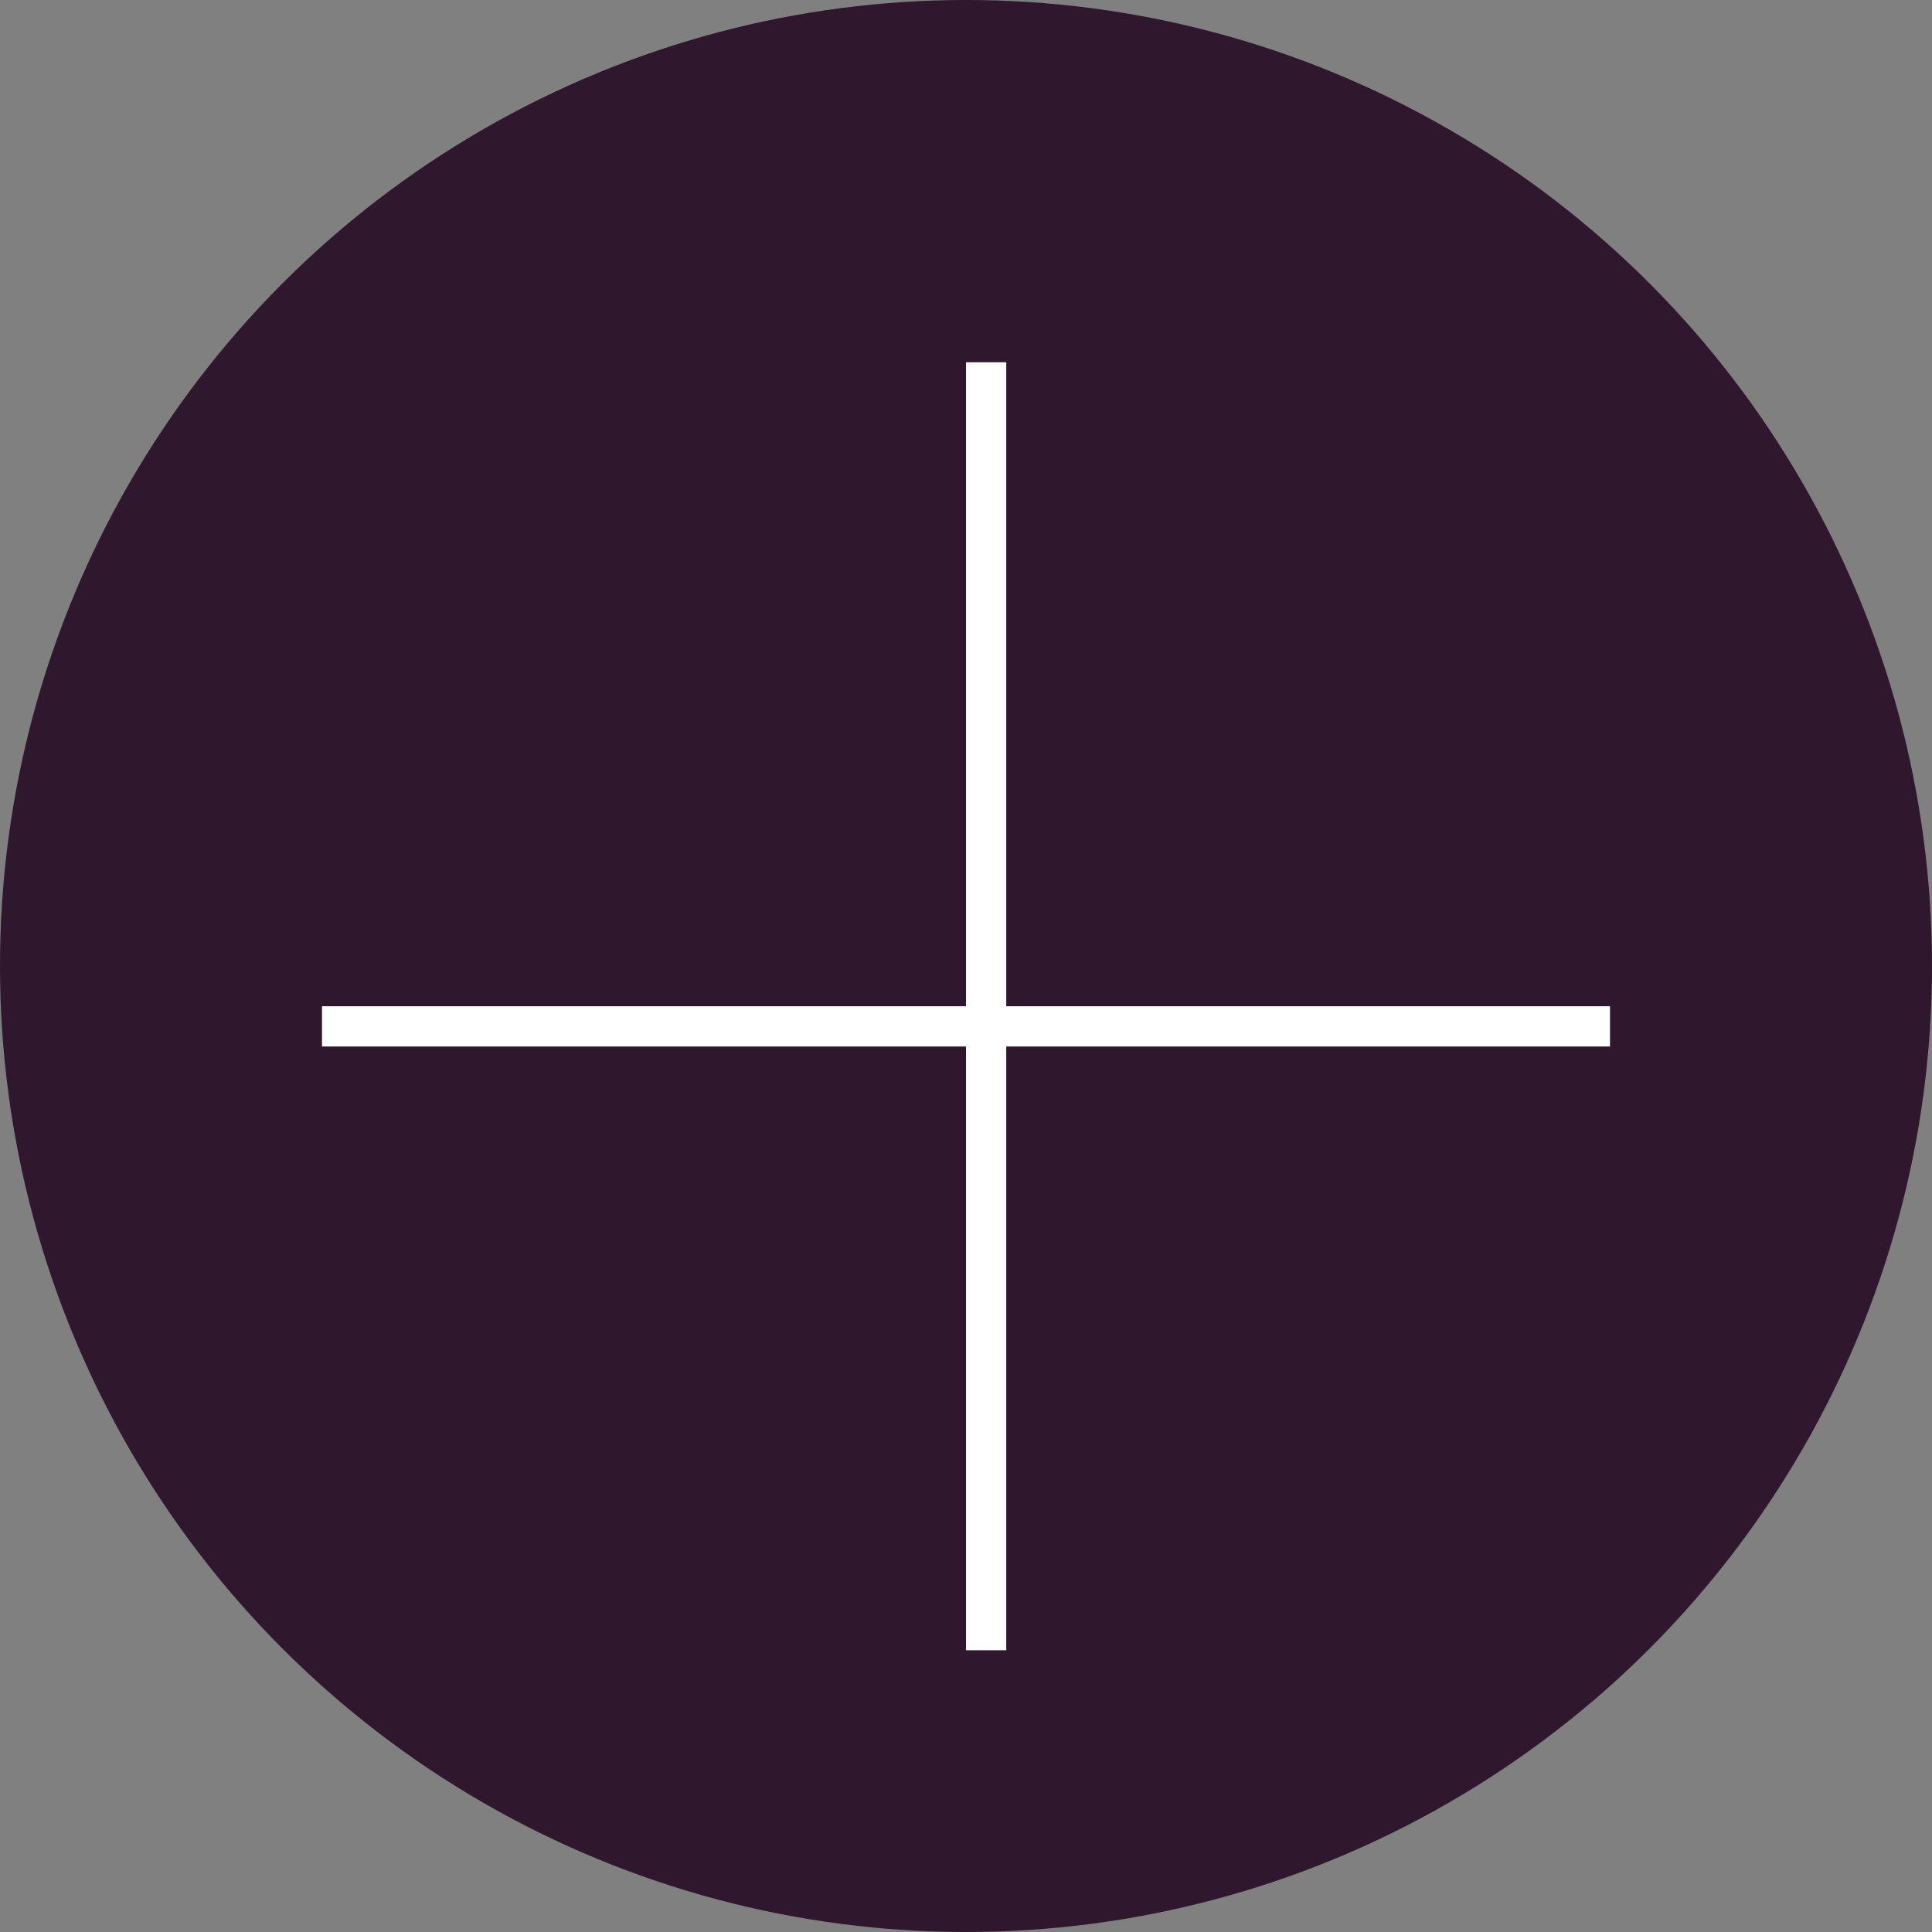
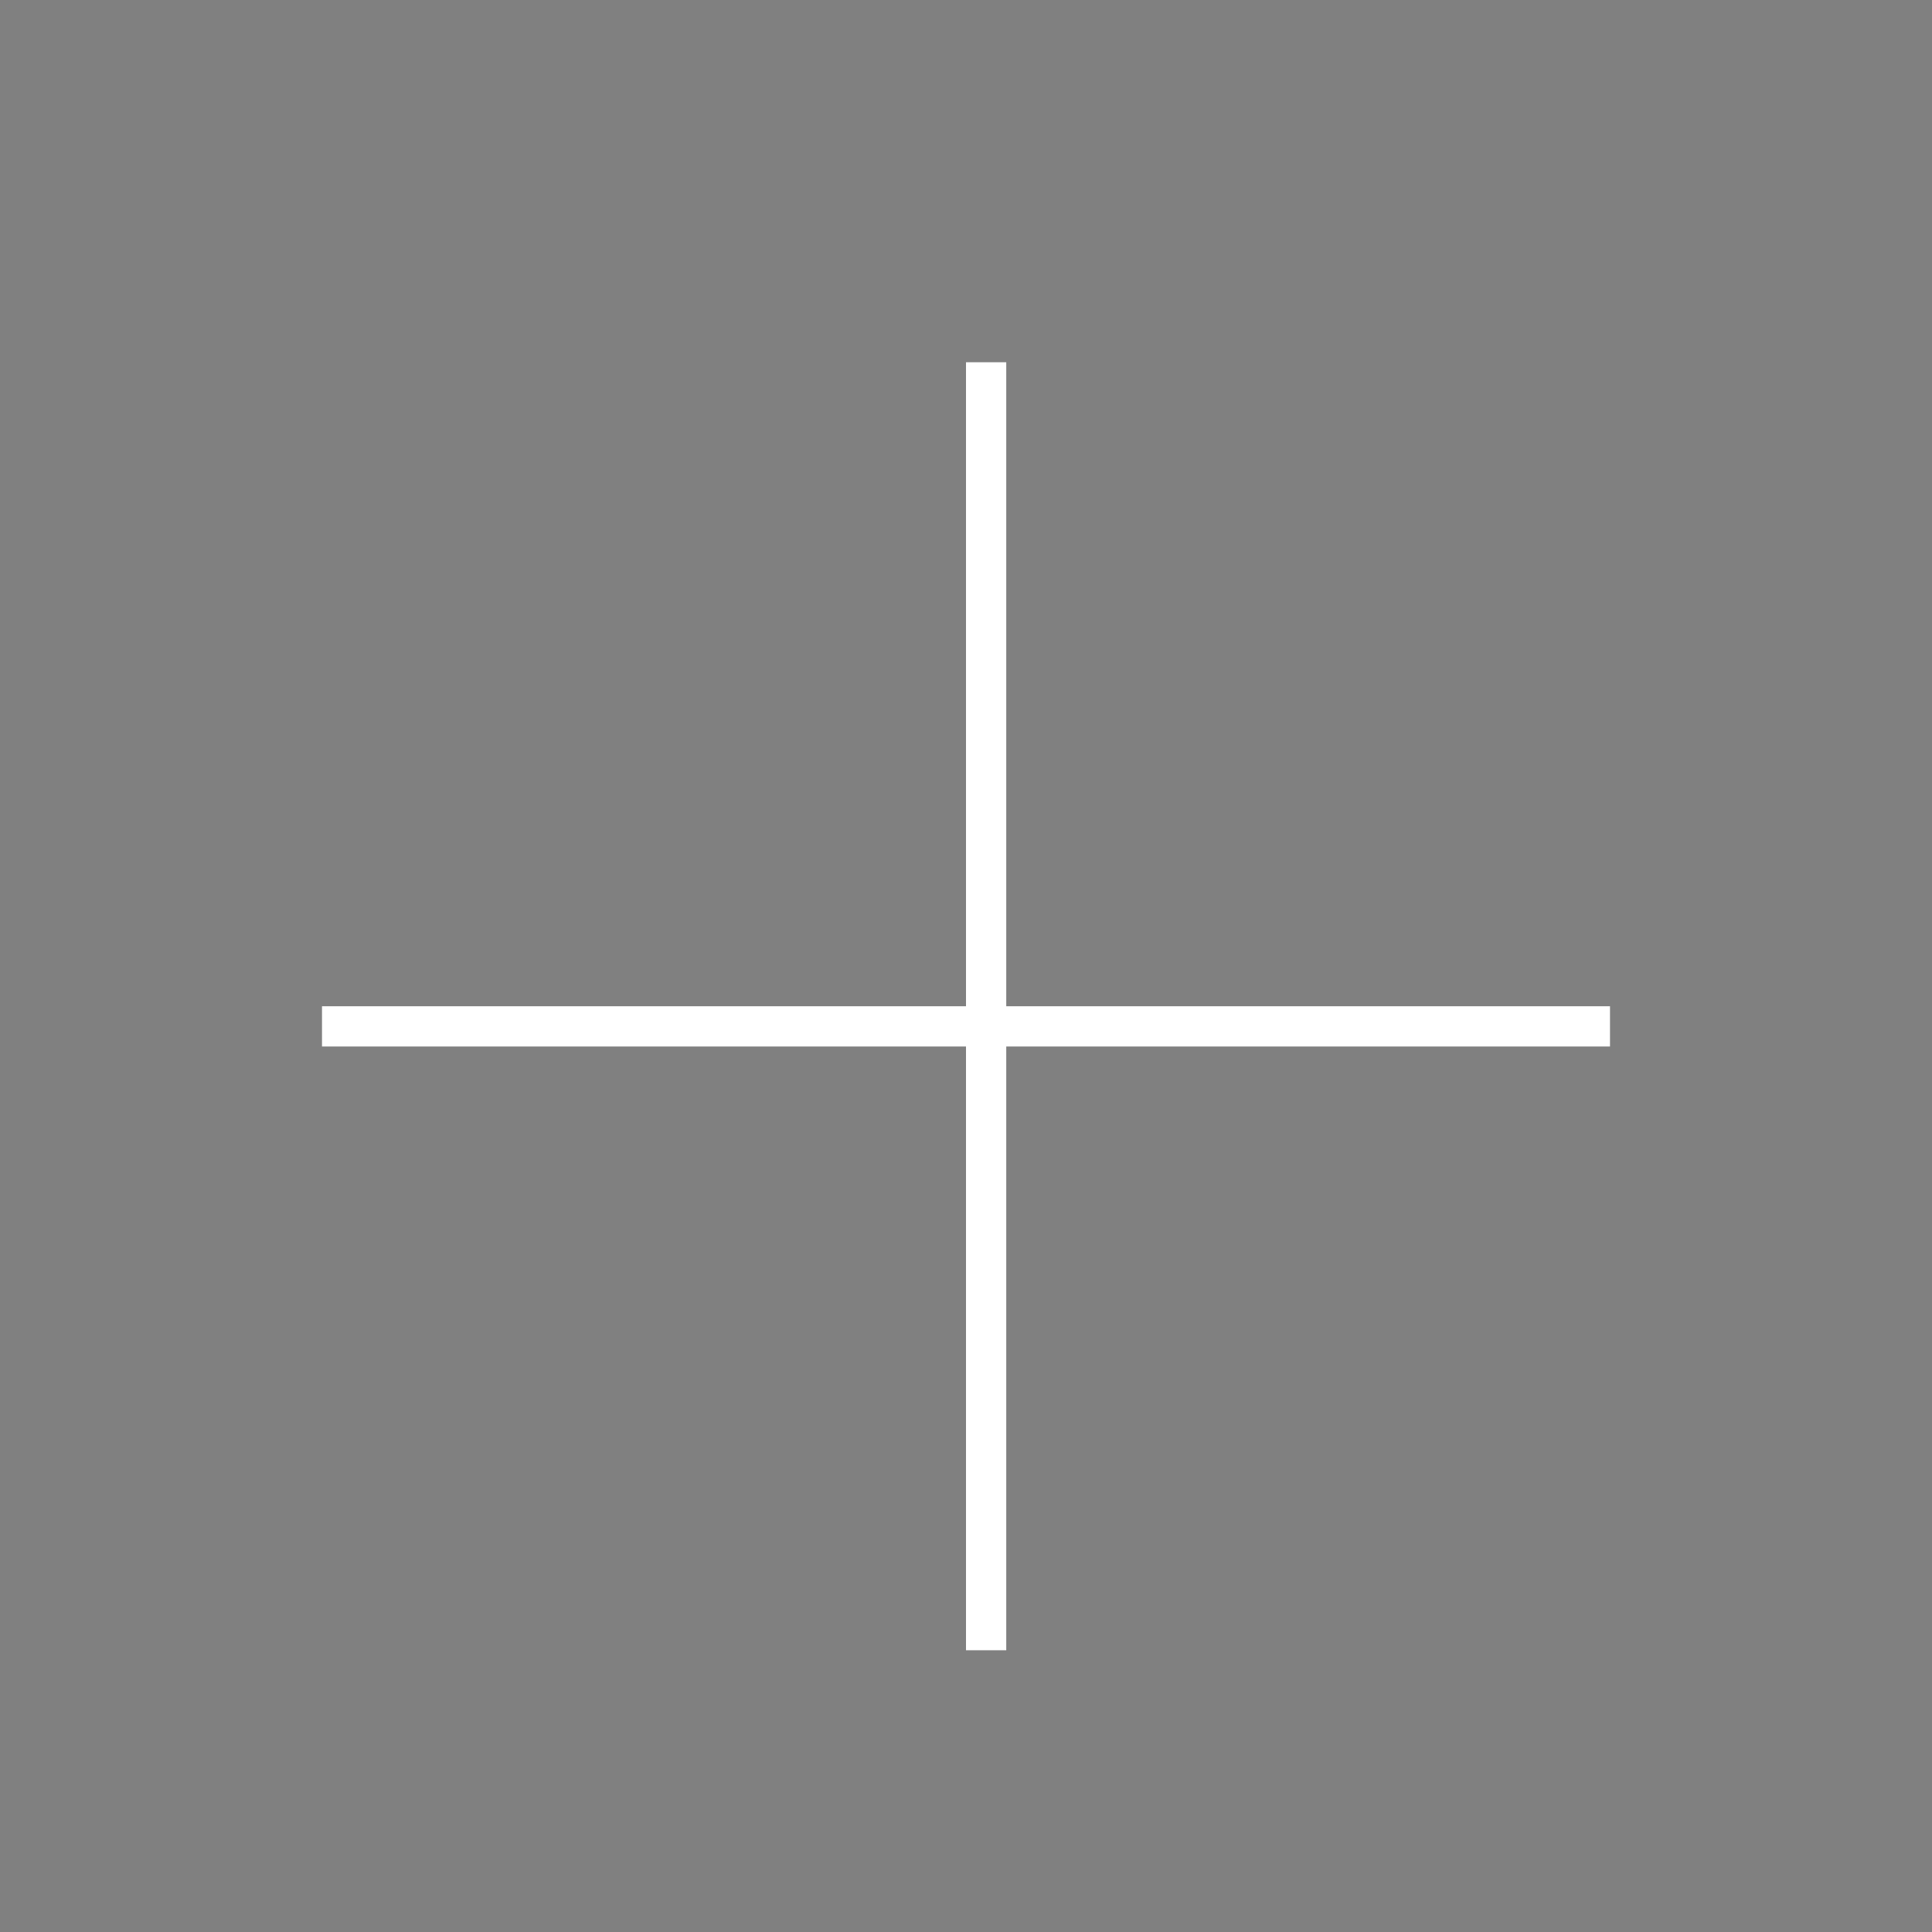
<svg xmlns="http://www.w3.org/2000/svg" width="48" height="48" viewBox="0 0 48 48" fill="none">
  <rect x="0" y="0" width="48" height="48" fill="#808080" stroke="none" />
-   <circle cx="24" cy="24" r="24" fill="#2F172D" />
  <line x1="24.5" y1="9" x2="24.5" y2="41" stroke="white" />
  <line x1="40" y1="25.5" x2="8" y2="25.5" stroke="white" />
</svg>